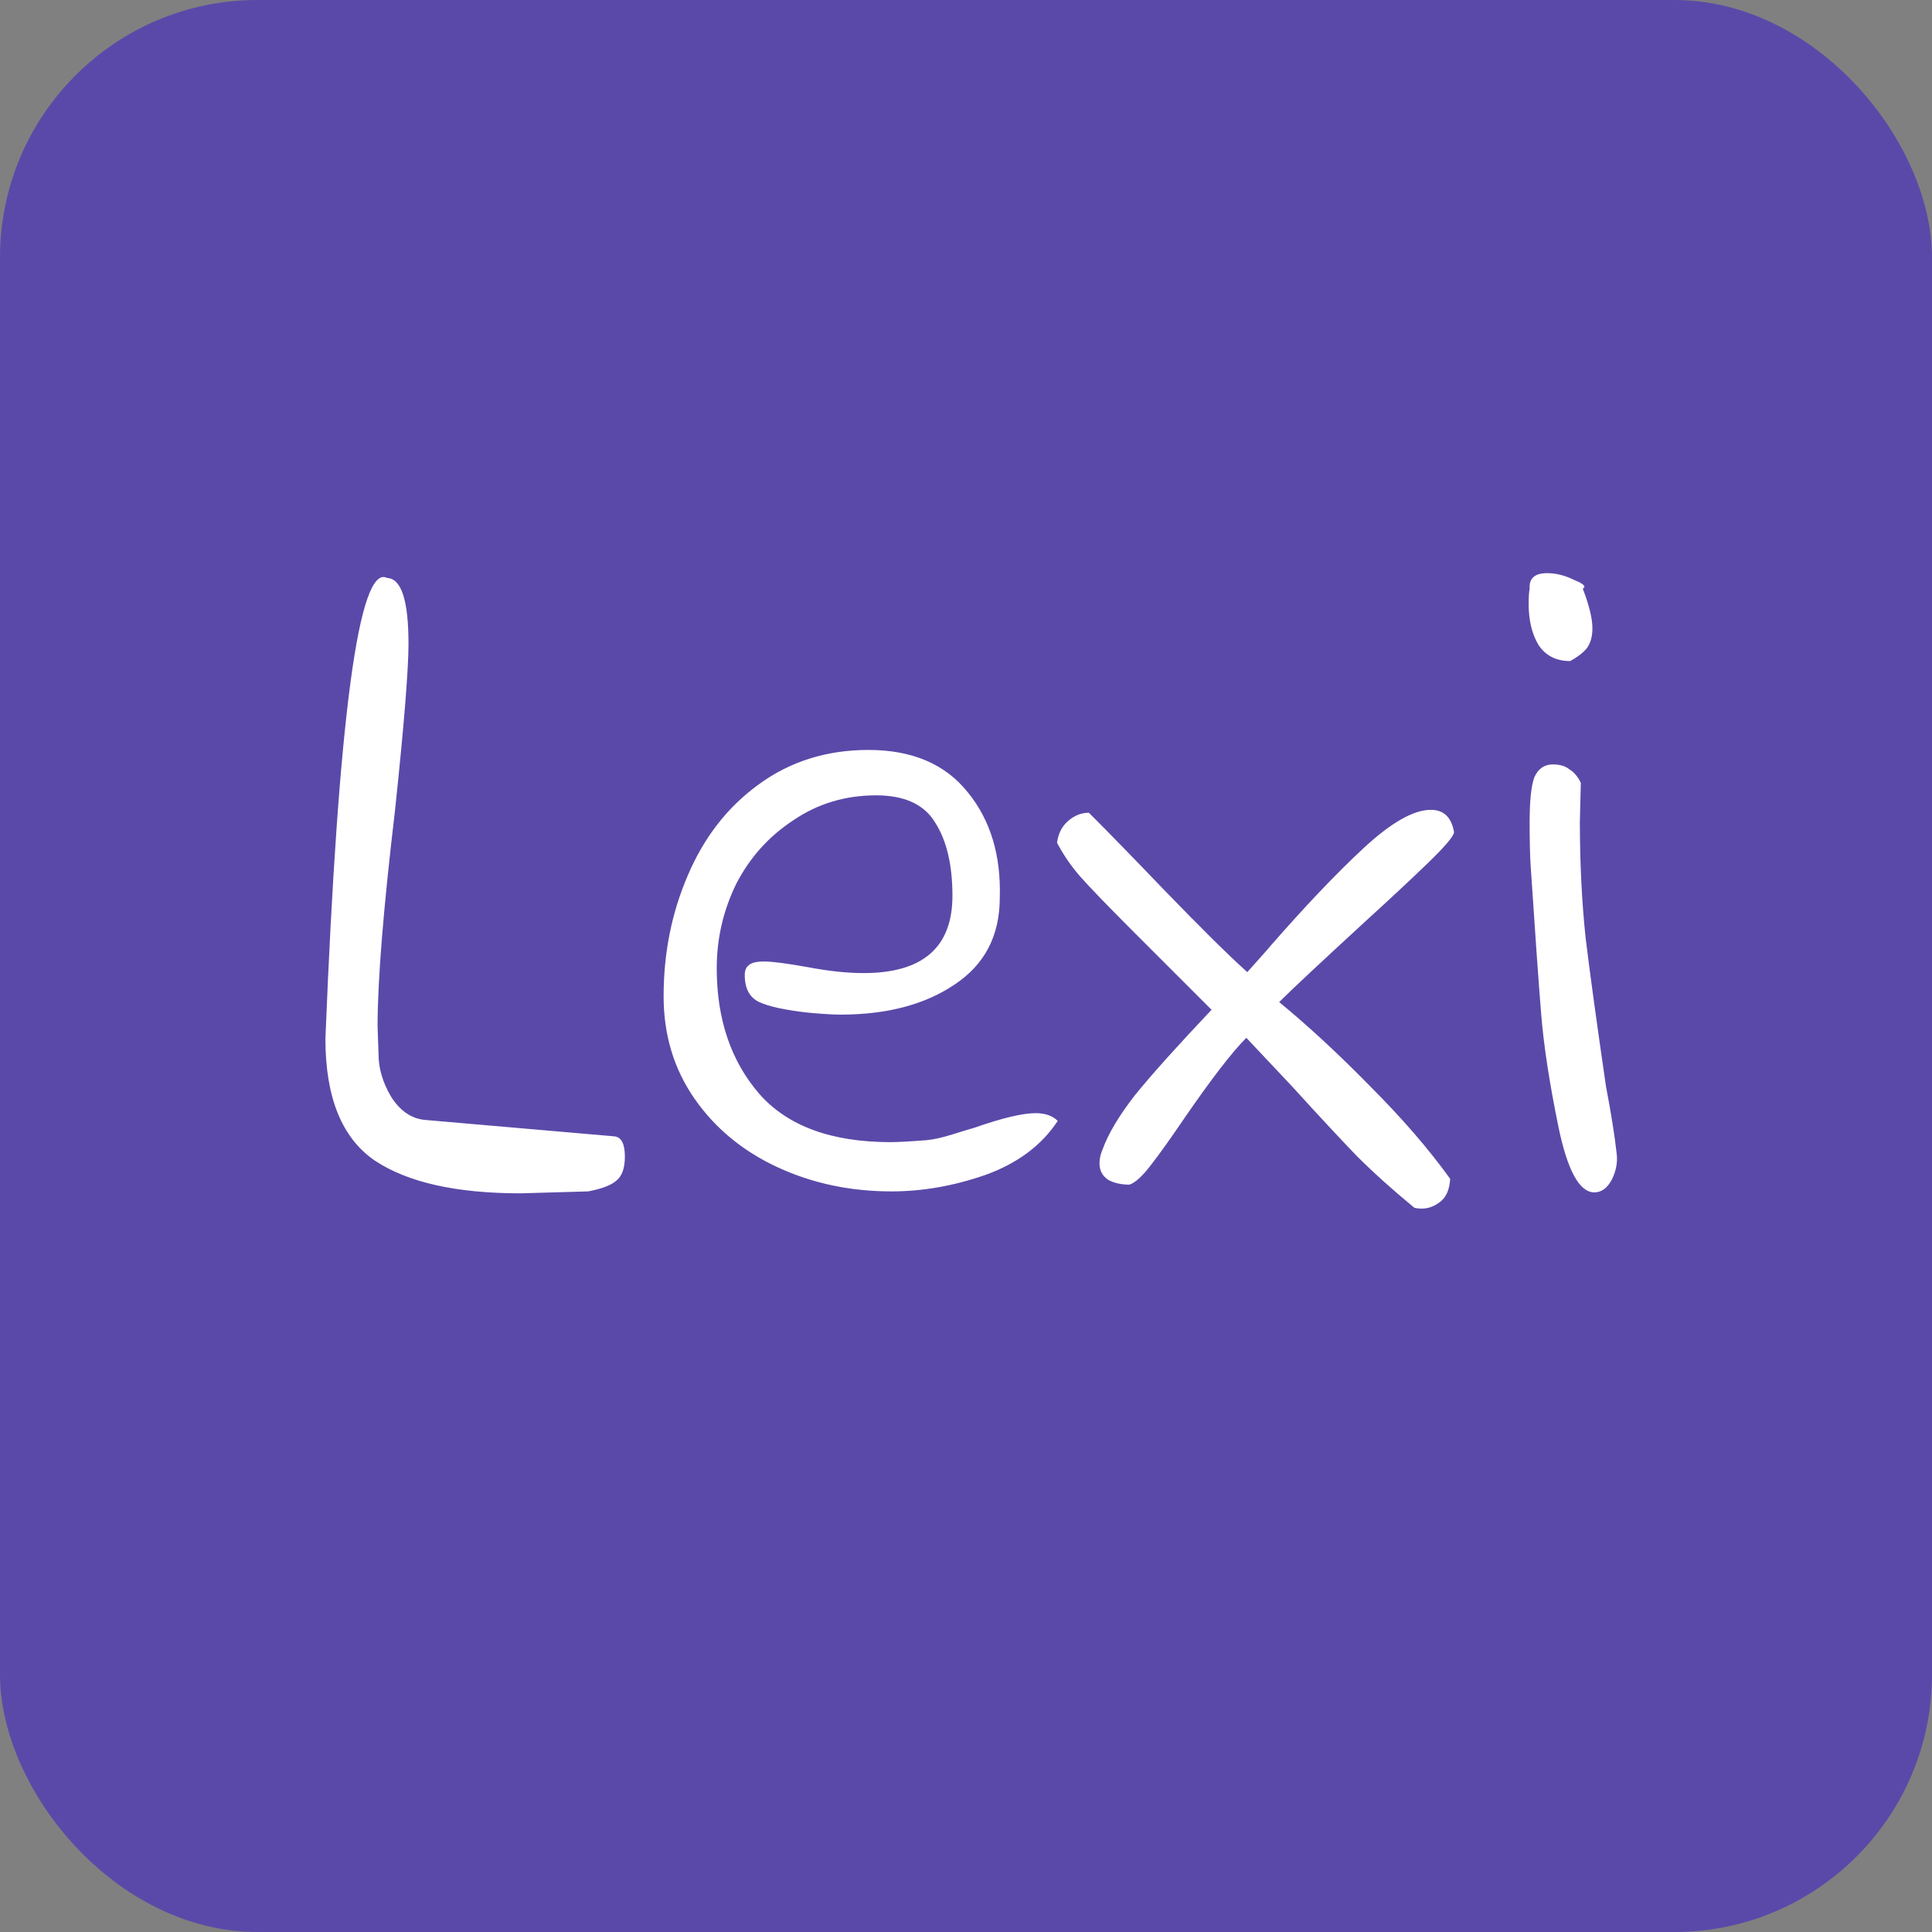
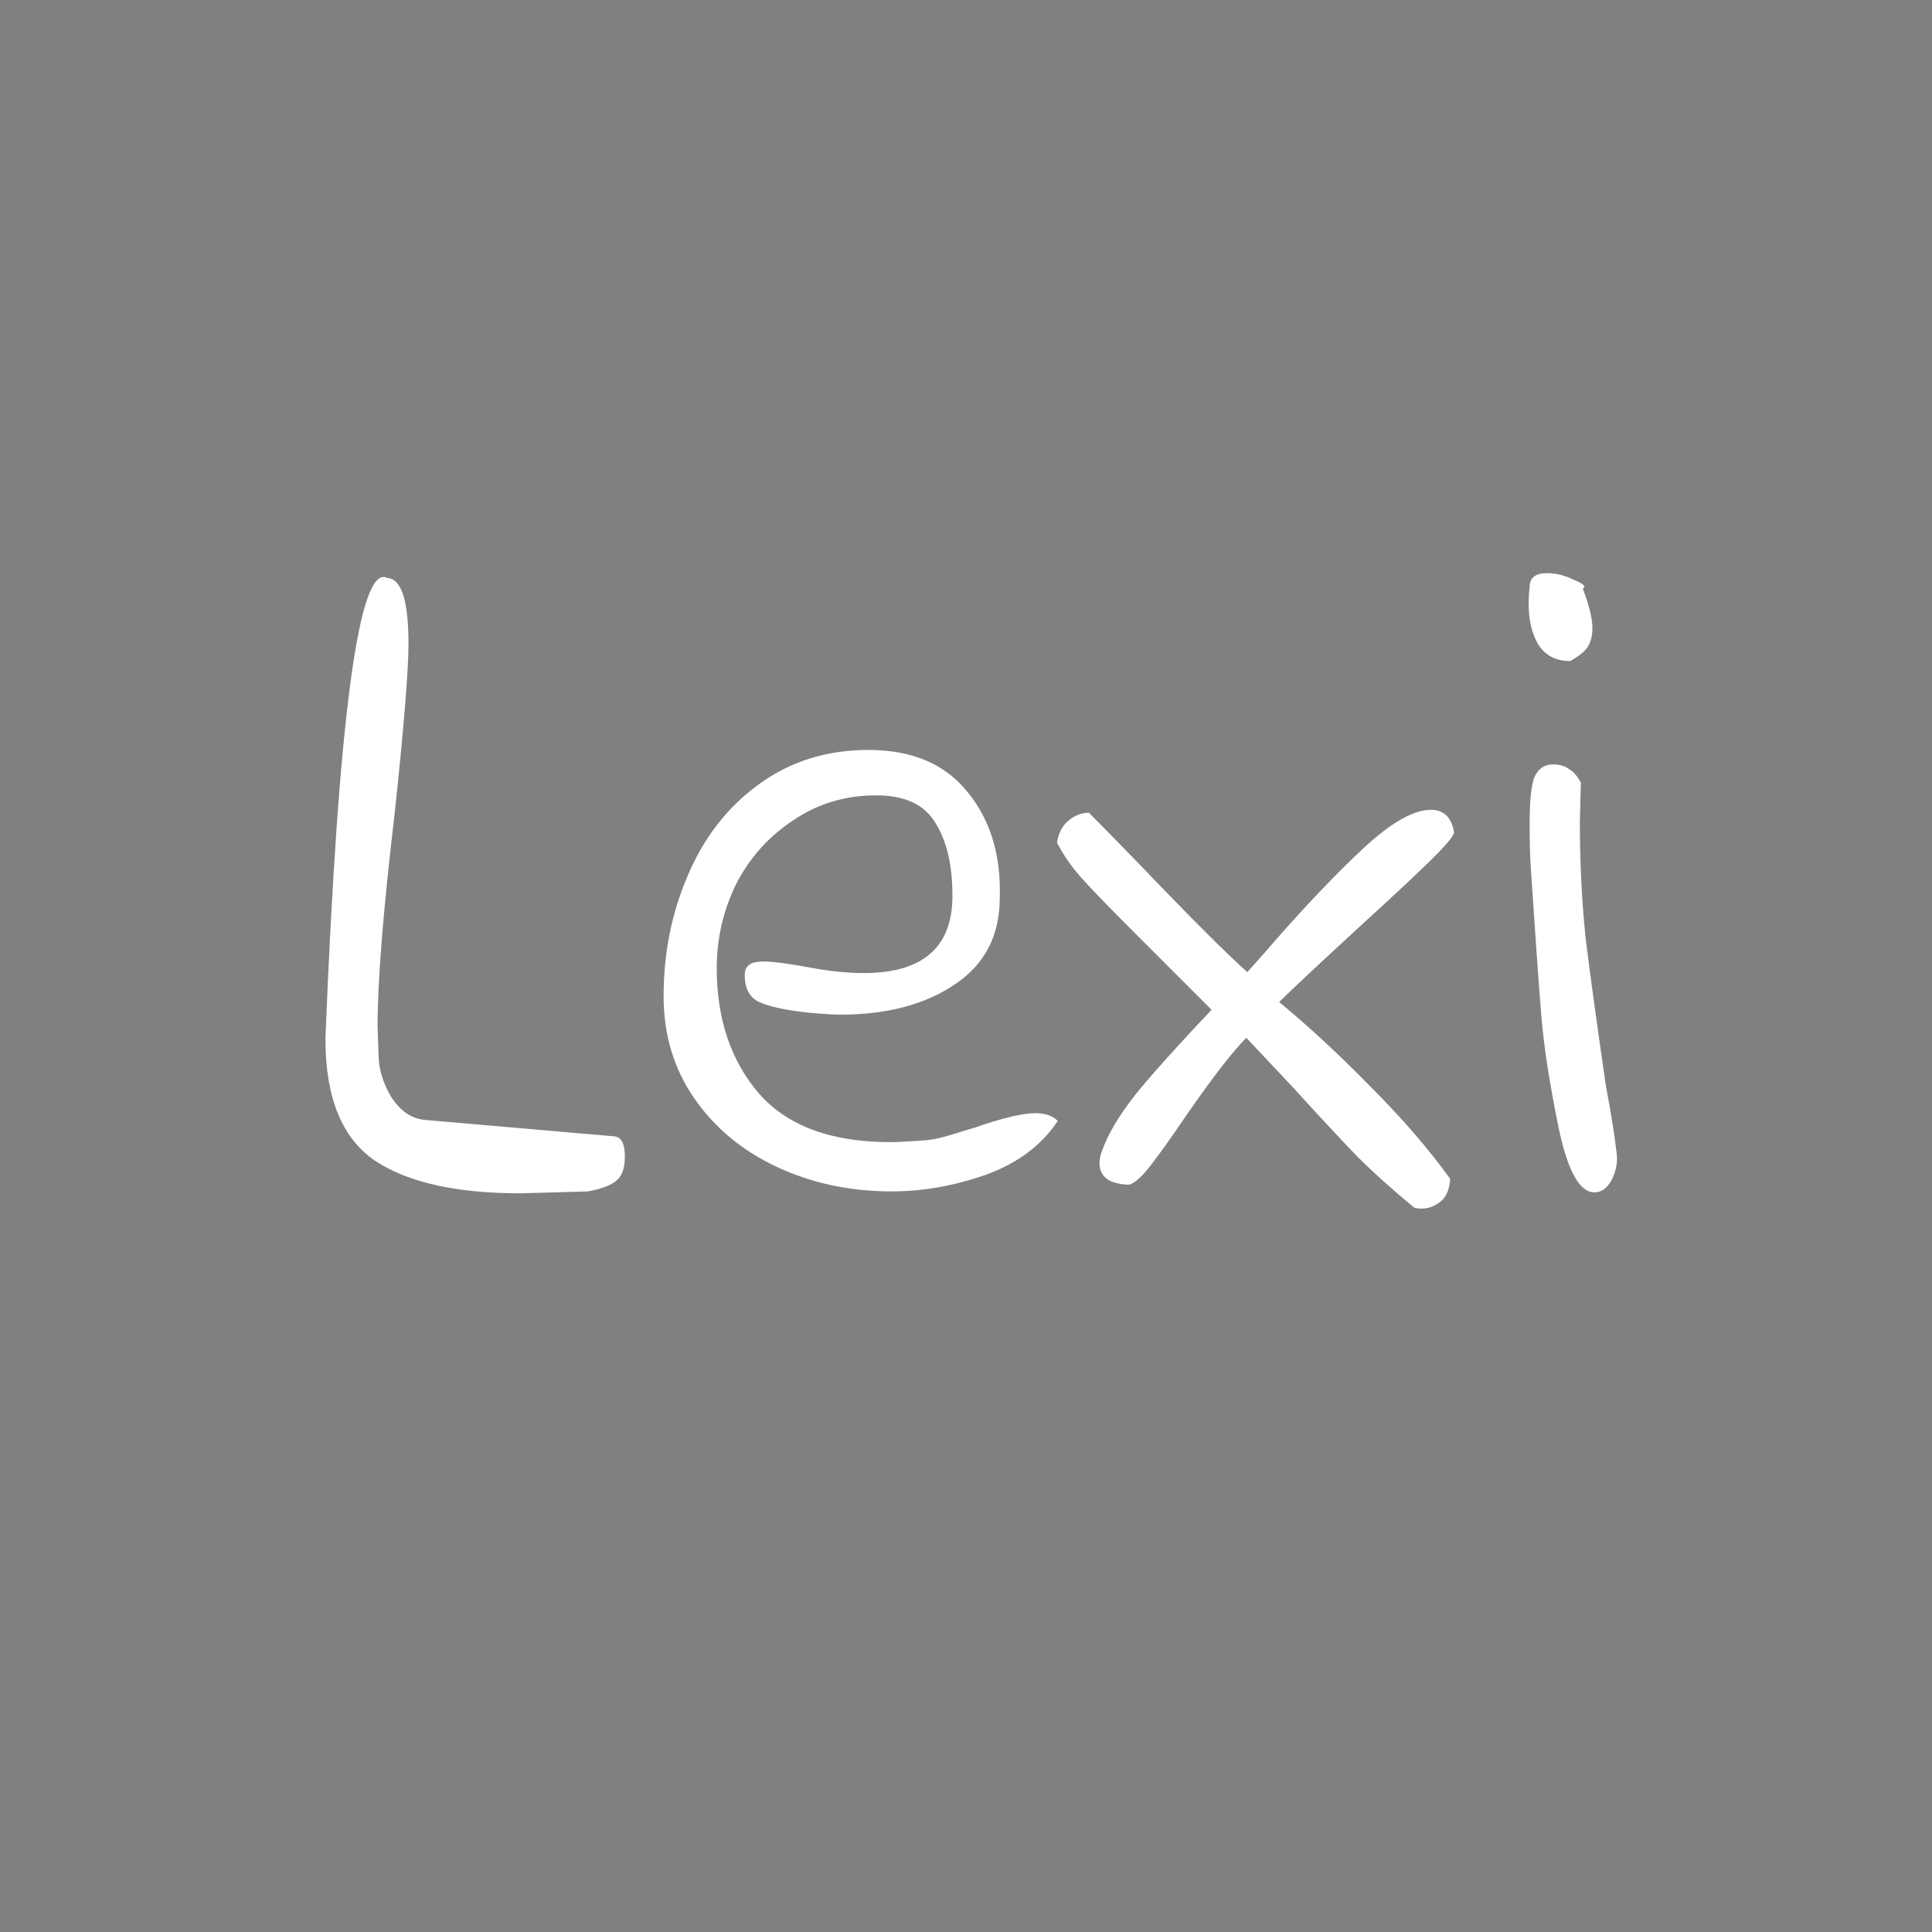
<svg xmlns="http://www.w3.org/2000/svg" width="60" height="60" viewBox="0 0 60 60" fill="none">
  <rect x="0" y="0" width="60" height="60" fill="#808080" stroke="none" />
-   <rect width="60" height="60" rx="8" fill="#5B49A9" />
  <path d="M16.166 37.06C14.166 37.06 12.656 36.72 11.636 36.04C10.616 35.34 10.106 34.08 10.106 32.26C10.506 22.26 11.146 17.49 12.026 17.95C12.466 17.97 12.686 18.65 12.686 19.99C12.686 20.81 12.546 22.54 12.266 25.18C11.906 28.22 11.726 30.45 11.726 31.87L11.756 32.74C11.756 33.18 11.886 33.62 12.146 34.06C12.426 34.5 12.776 34.74 13.196 34.78L19.076 35.29C19.296 35.31 19.406 35.52 19.406 35.92C19.406 36.28 19.316 36.53 19.136 36.67C18.976 36.81 18.686 36.92 18.266 37L16.166 37.06ZM27.689 37C26.409 37 25.229 36.75 24.149 36.25C23.069 35.75 22.209 35.04 21.569 34.12C20.929 33.2 20.609 32.14 20.609 30.94C20.609 29.6 20.859 28.35 21.359 27.19C21.859 26.01 22.589 25.07 23.549 24.37C24.529 23.65 25.669 23.29 26.969 23.29C28.329 23.29 29.359 23.73 30.059 24.61C30.759 25.47 31.089 26.56 31.049 27.88C31.049 29.06 30.579 29.96 29.639 30.58C28.719 31.2 27.539 31.51 26.099 31.51C25.879 31.51 25.549 31.49 25.109 31.45C24.389 31.37 23.879 31.26 23.579 31.12C23.279 30.98 23.129 30.7 23.129 30.28C23.129 30.14 23.169 30.04 23.249 29.98C23.329 29.9 23.489 29.86 23.729 29.86C23.989 29.86 24.449 29.92 25.109 30.04C25.749 30.16 26.319 30.22 26.819 30.22C28.659 30.22 29.579 29.42 29.579 27.82C29.579 26.86 29.399 26.1 29.039 25.54C28.699 24.98 28.089 24.7 27.209 24.7C26.249 24.7 25.389 24.96 24.629 25.48C23.869 25.98 23.279 26.64 22.859 27.46C22.459 28.28 22.259 29.15 22.259 30.07C22.259 31.65 22.699 32.95 23.579 33.97C24.459 34.97 25.819 35.47 27.659 35.47C27.879 35.47 28.249 35.45 28.769 35.41C28.989 35.39 29.259 35.33 29.579 35.23C29.899 35.13 30.129 35.06 30.269 35.02C31.129 34.72 31.759 34.57 32.159 34.57C32.459 34.57 32.689 34.65 32.849 34.81C32.349 35.57 31.599 36.13 30.599 36.49C29.619 36.83 28.649 37 27.689 37ZM39.726 31.12C40.626 31.86 41.566 32.73 42.546 33.73C43.546 34.73 44.376 35.69 45.036 36.61C45.016 36.97 44.896 37.22 44.676 37.36C44.456 37.52 44.206 37.57 43.926 37.51C43.246 36.95 42.646 36.41 42.126 35.89C41.606 35.35 40.946 34.64 40.146 33.76L38.706 32.23C38.266 32.67 37.626 33.5 36.786 34.72C36.366 35.34 36.016 35.83 35.736 36.19C35.476 36.53 35.256 36.73 35.076 36.79C34.816 36.79 34.596 36.74 34.416 36.64C34.236 36.52 34.146 36.35 34.146 36.13C34.146 35.99 34.176 35.85 34.236 35.71C34.416 35.21 34.756 34.64 35.256 34C35.776 33.36 36.566 32.48 37.626 31.36L35.316 29.05C34.416 28.15 33.826 27.54 33.546 27.22C33.266 26.9 33.026 26.55 32.826 26.17C32.866 25.89 32.976 25.67 33.156 25.51C33.356 25.33 33.576 25.24 33.816 25.24C34.436 25.86 35.206 26.65 36.126 27.61C37.306 28.83 38.176 29.69 38.736 30.19C39.256 29.61 39.486 29.35 39.426 29.41C40.526 28.15 41.496 27.13 42.336 26.35C43.196 25.55 43.896 25.15 44.436 25.15C44.836 25.15 45.076 25.38 45.156 25.84C45.156 25.96 44.876 26.29 44.316 26.83C43.776 27.35 43.176 27.91 42.516 28.51C41.036 29.87 40.106 30.74 39.726 31.12ZM49.514 37.03C49.054 37.03 48.684 36.36 48.404 35.02C48.124 33.66 47.944 32.49 47.864 31.51C47.784 30.53 47.674 28.98 47.534 26.86C47.514 26.52 47.504 26.08 47.504 25.54C47.504 24.86 47.554 24.39 47.654 24.13C47.774 23.87 47.964 23.74 48.224 23.74C48.444 23.74 48.614 23.79 48.734 23.89C48.874 23.97 48.994 24.11 49.094 24.31L49.064 25.51C49.064 26.79 49.124 28 49.244 29.14C49.384 30.28 49.594 31.81 49.874 33.73C50.034 34.57 50.144 35.26 50.204 35.8C50.244 36.08 50.194 36.36 50.054 36.64C49.914 36.9 49.734 37.03 49.514 37.03ZM48.764 20.53C48.324 20.53 47.994 20.36 47.774 20.02C47.574 19.68 47.474 19.26 47.474 18.76C47.474 18.54 47.484 18.38 47.504 18.28C47.484 17.96 47.664 17.8 48.044 17.8C48.324 17.8 48.604 17.87 48.884 18.01C49.184 18.13 49.274 18.22 49.154 18.28C49.354 18.8 49.454 19.21 49.454 19.51C49.454 19.77 49.394 19.98 49.274 20.14C49.154 20.28 48.984 20.41 48.764 20.53Z" fill="white" />
</svg>